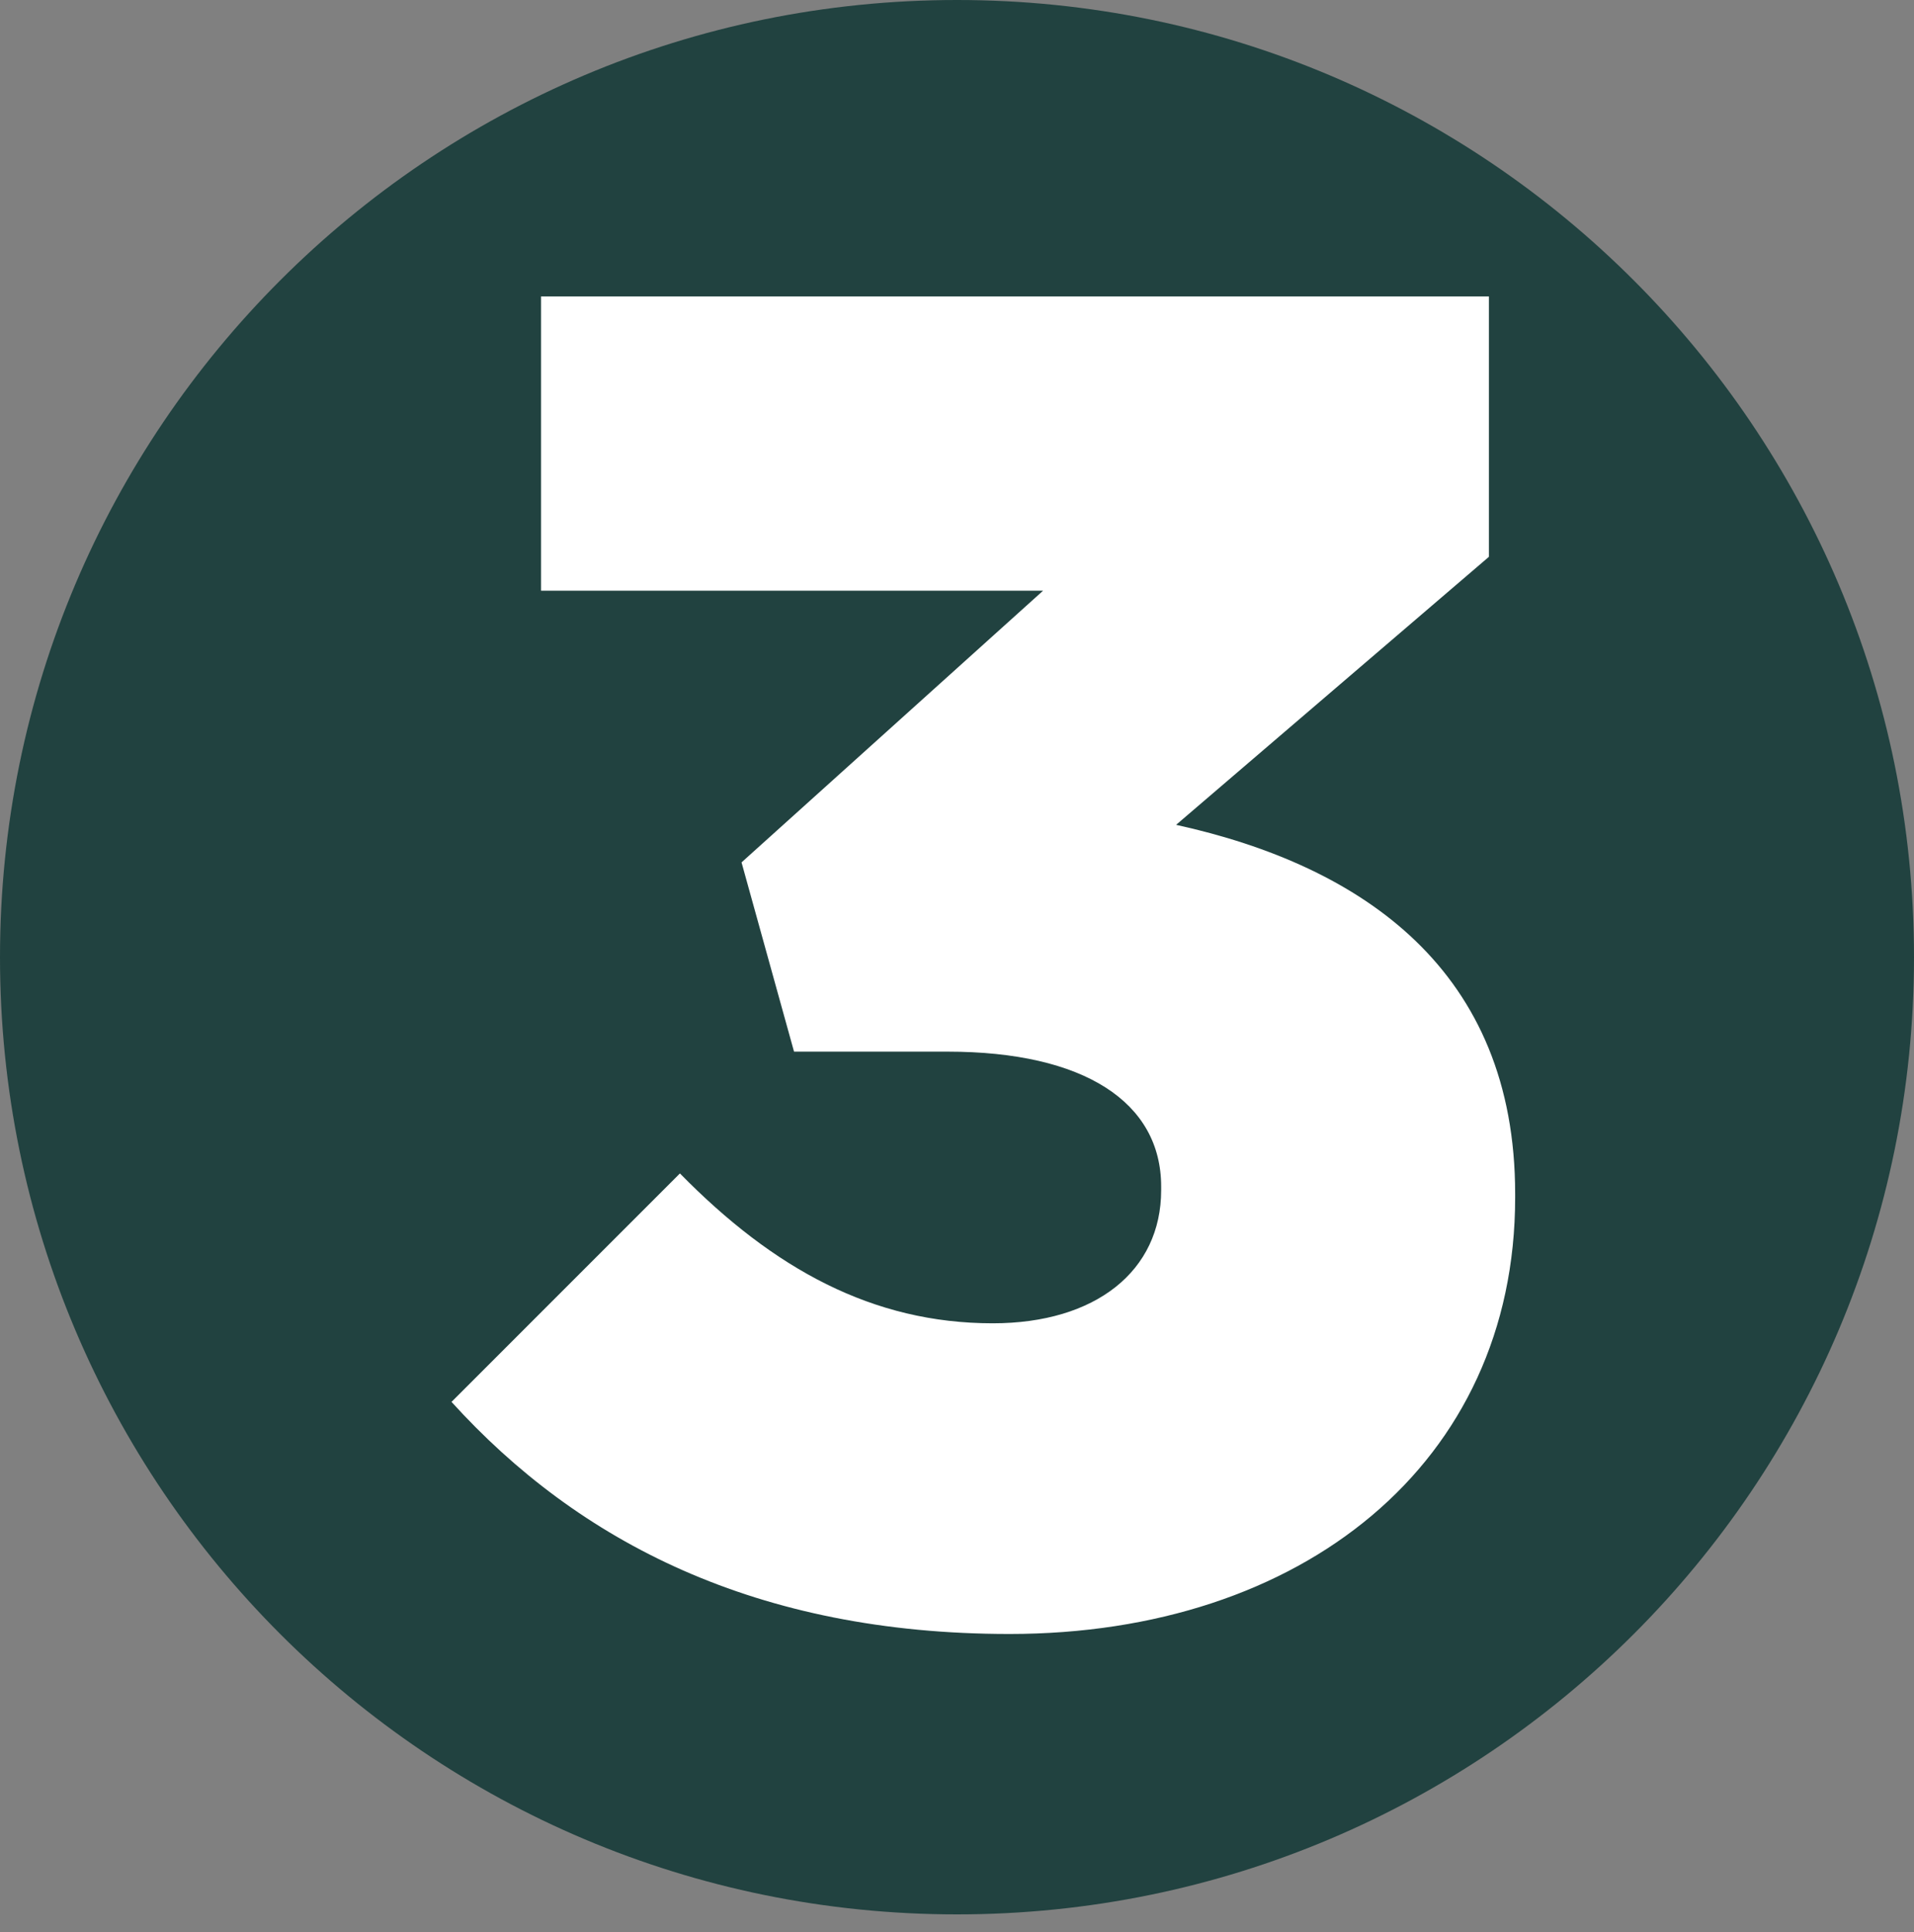
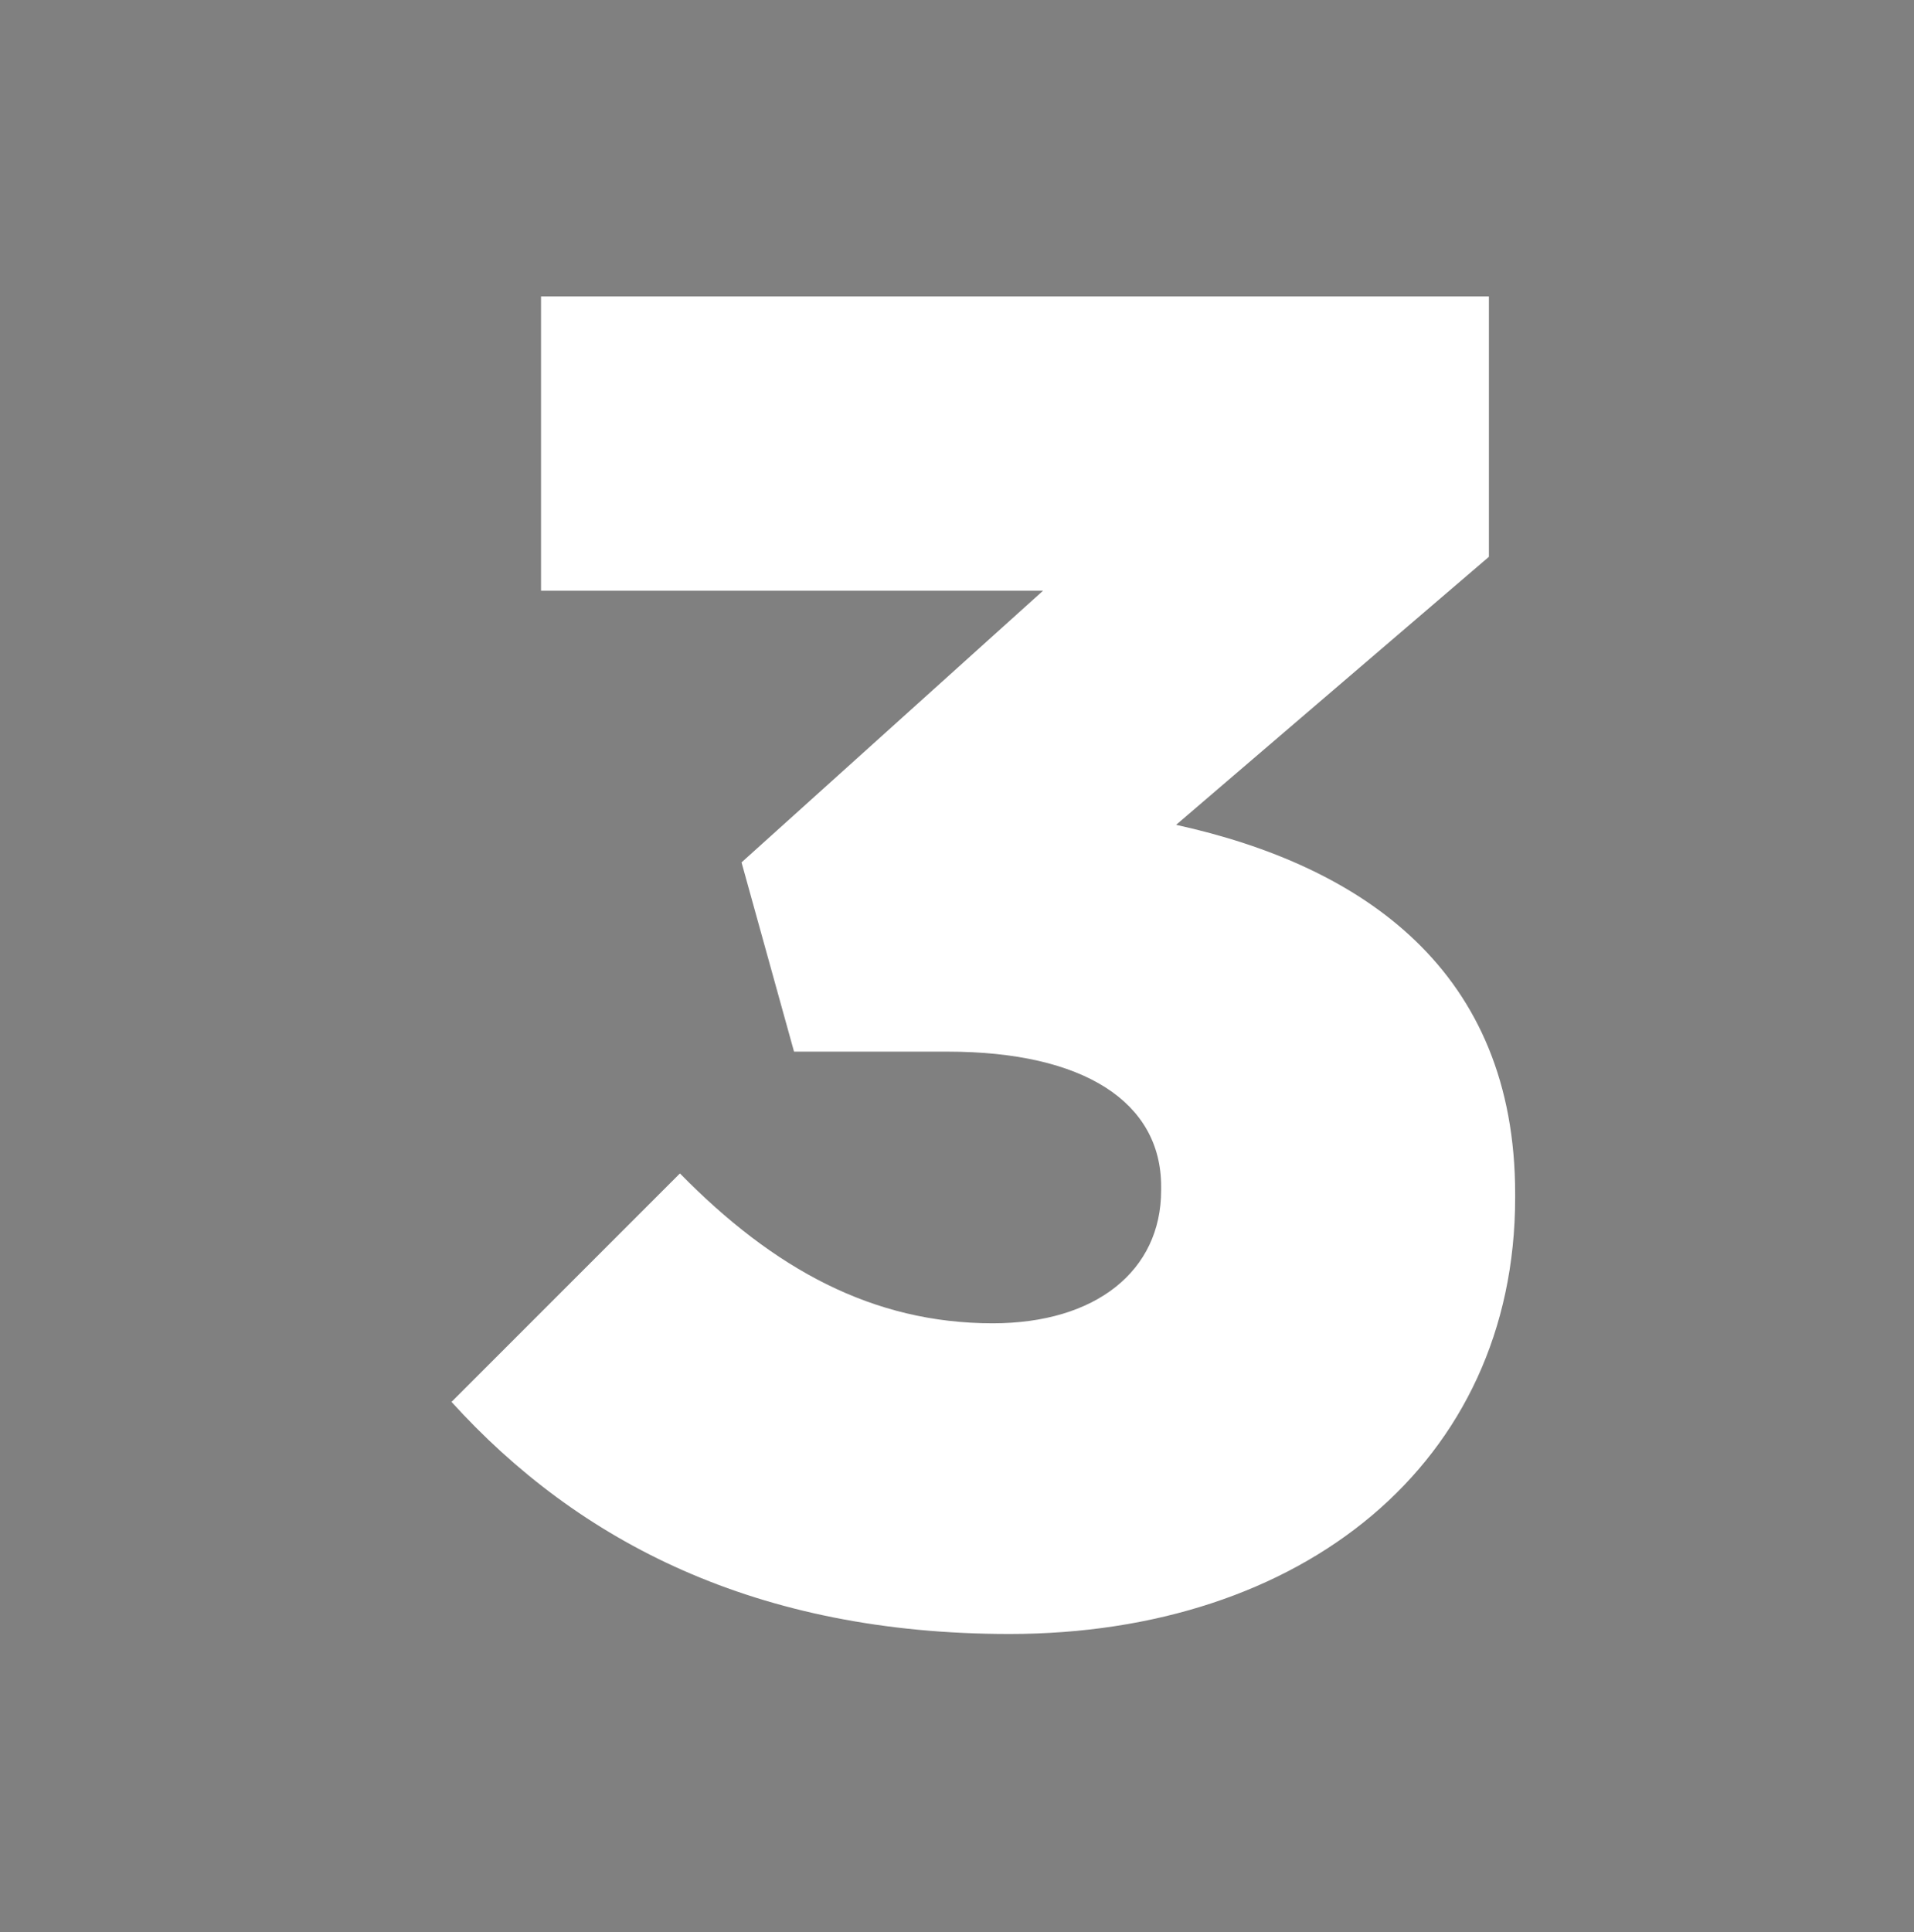
<svg xmlns="http://www.w3.org/2000/svg" id="Layer_2" data-name="Layer 2" viewBox="0 0 52.5 52.99">
  <rect x="0" y="0" width="52.5" height="52.99" fill="#808080" stroke="none" />
  <g id="text_logo" data-name="text &amp;amp; logo">
-     <path d="M26.25,52.5c14.5,0,26.25-11.75,26.25-26.25S40.75,0,26.25,0,0,11.75,0,26.25s11.75,26.25,26.25,26.25" fill="#214240" />
    <path d="M12.38,38.45l6.27-6.27c2.57,2.62,5.29,4.11,8.58,4.11,2.83,0,4.62-1.44,4.62-3.65v-.1c0-2.31-2.11-3.7-5.86-3.7h-4.21l-1.44-5.19,8.27-7.45h-13.77v-8.07h26v7.14l-8.58,7.35c5.14,1.13,9.3,4.01,9.3,10.12v.1c0,7.3-5.86,11.97-13.87,11.97-6.94,0-11.82-2.52-15.31-6.37Z" fill="#fff" />
  </g>
</svg>